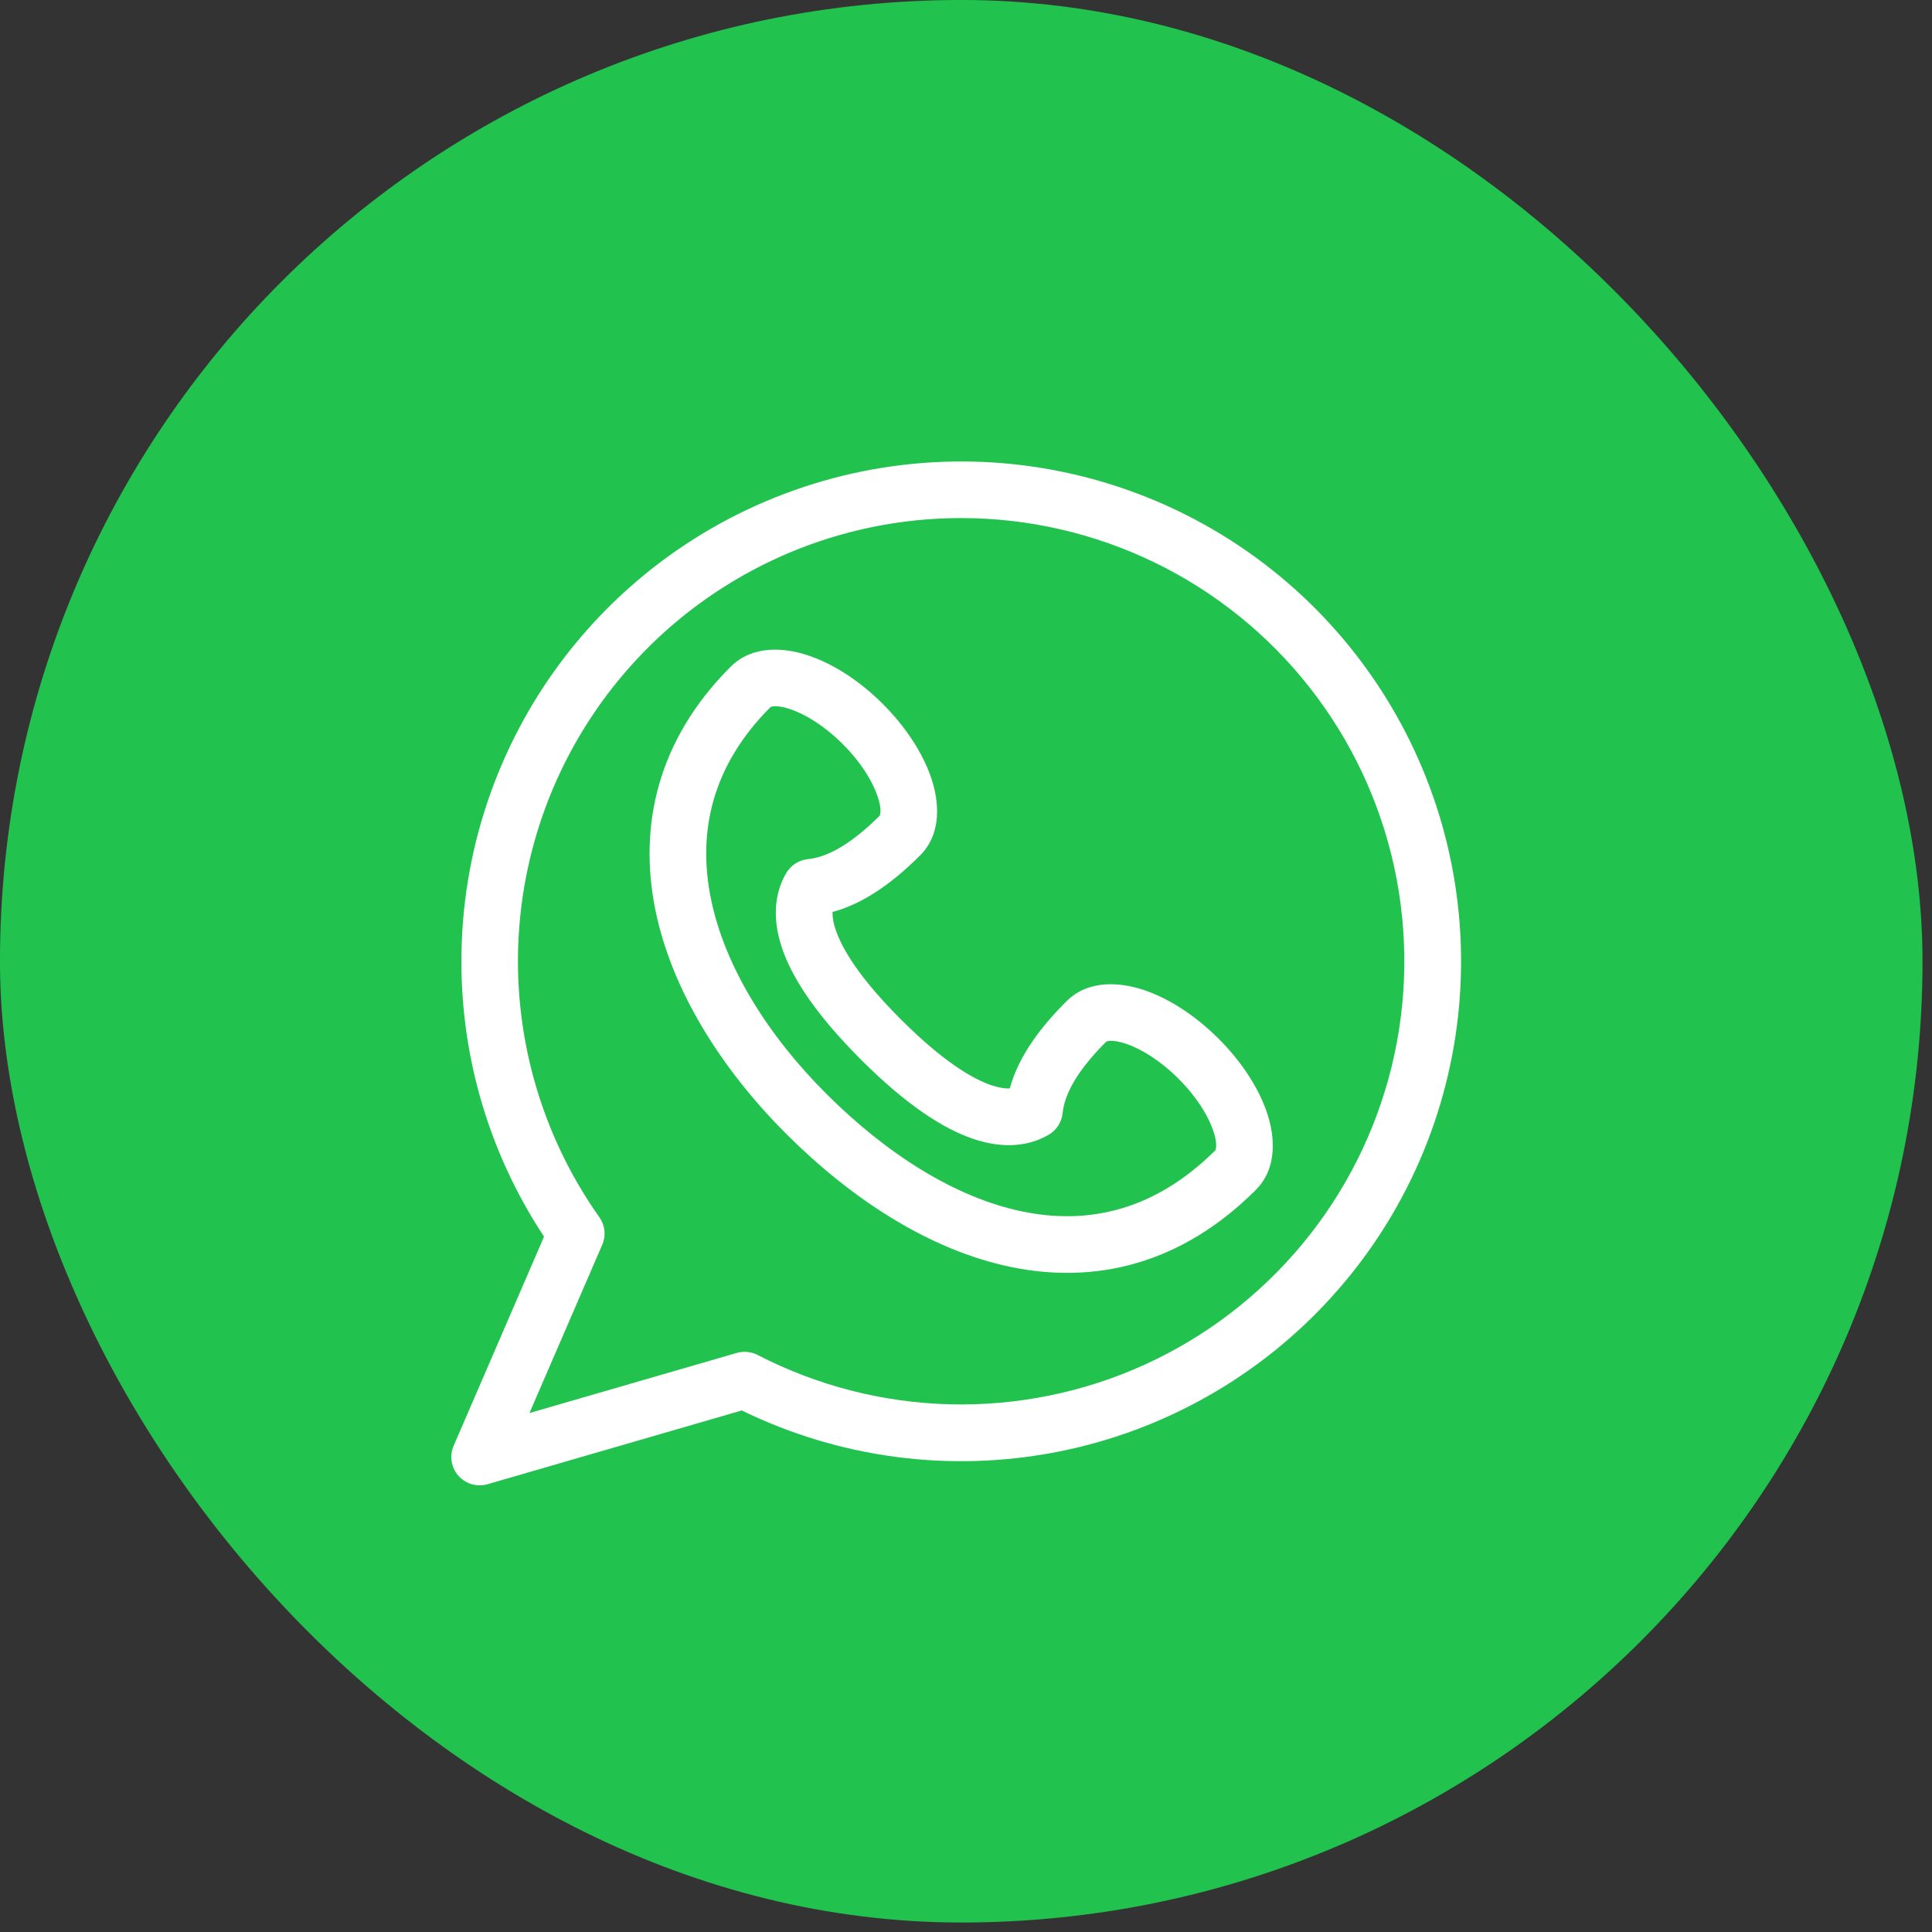
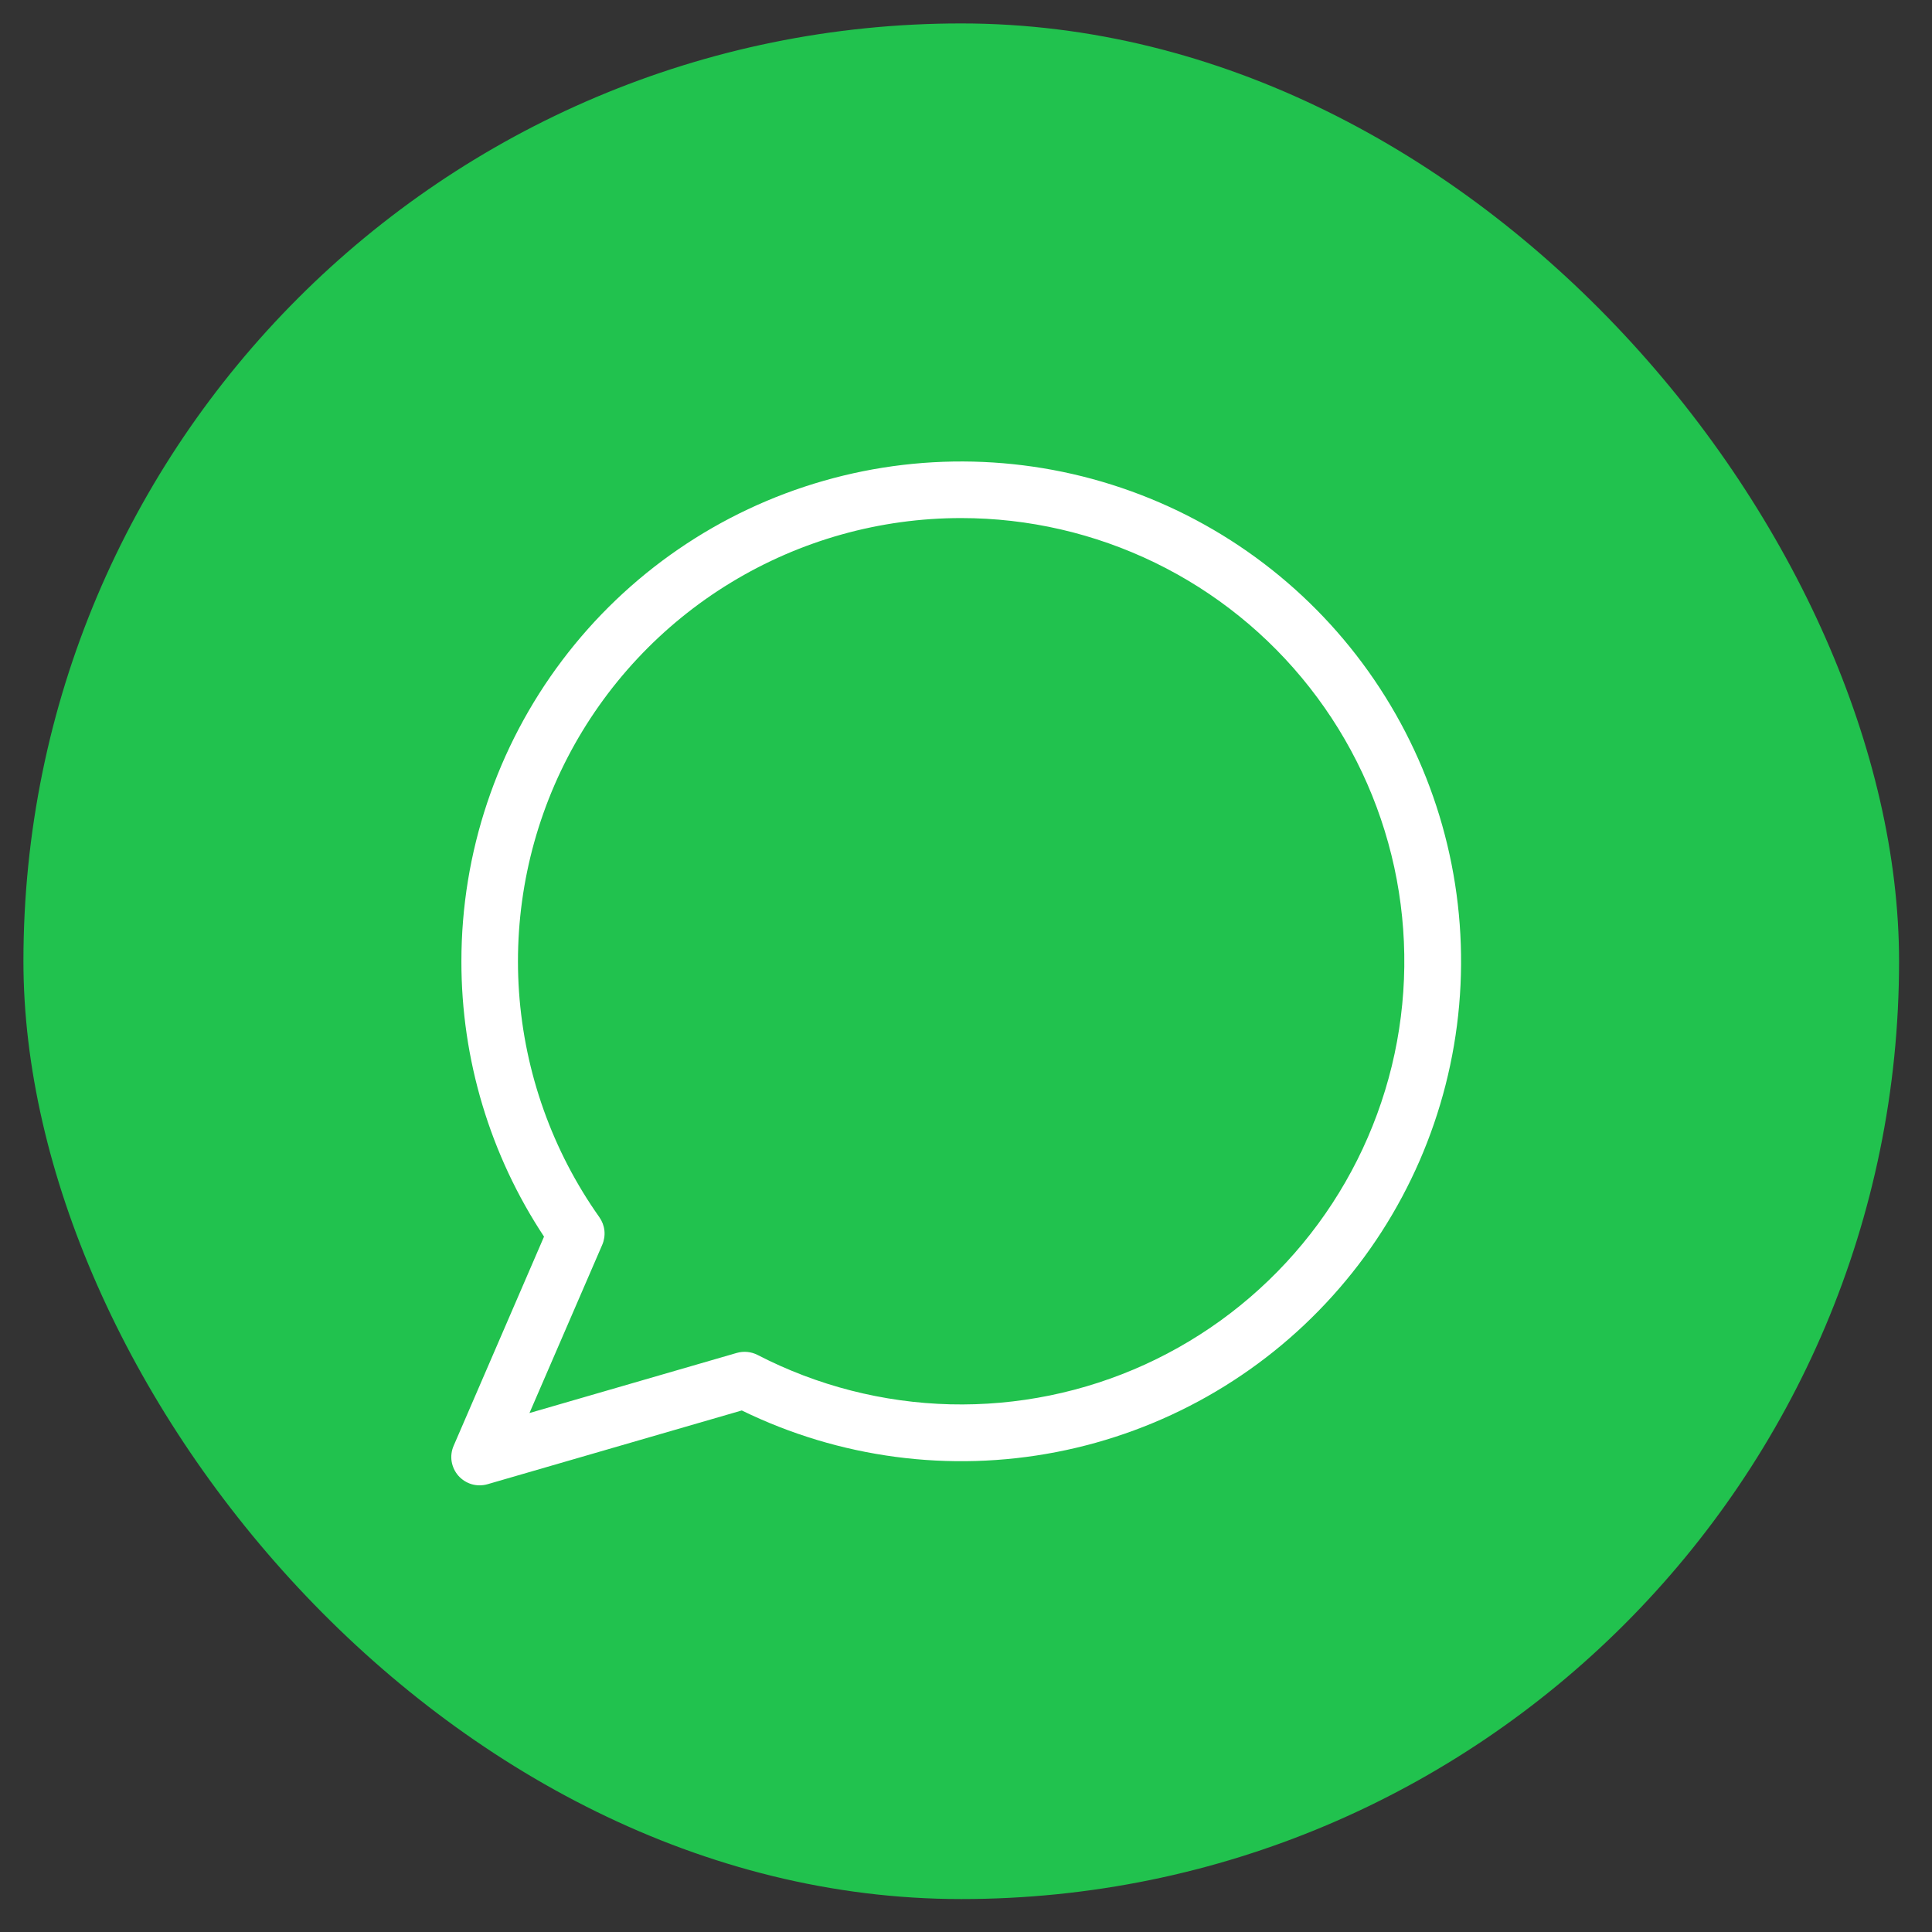
<svg xmlns="http://www.w3.org/2000/svg" width="39" height="39" viewBox="0 0 39 39" fill="none">
  <rect x="0" y="0" width="39" height="39" fill="#333333" stroke="none" />
  <rect x="0.473" y="0.473" width="37.862" height="37.862" rx="18.931" fill="#21C24E" />
-   <rect x="0.473" y="0.473" width="37.862" height="37.862" rx="18.931" stroke="#21C24E" stroke-width="0.947" />
-   <path fill-rule="evenodd" clip-rule="evenodd" d="M15.554 14.273C14.365 15.463 14.079 16.804 14.351 18.143C14.63 19.515 15.506 20.909 16.689 22.088C17.893 23.289 19.277 24.175 20.639 24.456C21.964 24.729 23.304 24.442 24.534 23.22C24.536 23.215 24.59 23.12 24.493 22.831C24.39 22.523 24.154 22.138 23.787 21.773C23.421 21.407 23.033 21.171 22.726 21.068C22.428 20.97 22.333 21.027 22.331 21.027C21.794 21.564 21.493 22.045 21.45 22.47C21.441 22.56 21.411 22.645 21.363 22.721C21.314 22.797 21.249 22.86 21.171 22.905C20.804 23.122 20.295 23.207 19.652 22.992C19.034 22.784 18.292 22.3 17.388 21.398C16.482 20.494 15.996 19.756 15.786 19.139C15.57 18.497 15.656 17.988 15.873 17.621C15.919 17.544 15.982 17.478 16.058 17.43C16.133 17.382 16.219 17.352 16.308 17.343C16.736 17.301 17.221 17 17.758 16.466C17.758 16.46 17.813 16.366 17.716 16.077C17.613 15.769 17.377 15.384 17.01 15.019C16.644 14.653 16.256 14.417 15.949 14.314C15.652 14.216 15.556 14.273 15.554 14.273ZM16.309 13.229C16.819 13.398 17.353 13.743 17.819 14.208C18.283 14.672 18.631 15.204 18.801 15.713C18.959 16.185 19.015 16.827 18.572 17.269C18.076 17.764 17.482 18.227 16.805 18.41C16.805 18.534 16.827 18.657 16.871 18.773C17 19.155 17.351 19.746 18.195 20.587C19.038 21.428 19.632 21.778 20.016 21.908C20.175 21.96 20.294 21.976 20.383 21.973C20.567 21.298 21.033 20.706 21.528 20.212C21.972 19.77 22.612 19.826 23.086 19.983C23.595 20.152 24.129 20.499 24.595 20.963C25.06 21.427 25.407 21.958 25.578 22.467C25.735 22.939 25.792 23.581 25.347 24.024C23.836 25.53 22.1 25.926 20.408 25.576C18.751 25.234 17.177 24.191 15.881 22.899C14.597 21.618 13.569 20.032 13.23 18.371C12.886 16.678 13.268 14.936 14.751 13.457C15.195 13.016 15.837 13.072 16.309 13.229Z" fill="white" />
  <path fill-rule="evenodd" clip-rule="evenodd" d="M19.404 10.458C17.764 10.457 16.155 10.908 14.753 11.761C13.352 12.613 12.212 13.835 11.457 15.291C10.703 16.748 10.364 18.384 10.477 20.021C10.591 21.657 11.151 23.231 12.099 24.571C12.155 24.651 12.191 24.744 12.201 24.841C12.211 24.939 12.196 25.038 12.157 25.128L10.688 28.524L14.871 27.311C15.012 27.27 15.164 27.285 15.294 27.352C16.498 27.974 17.827 28.314 19.181 28.348C20.535 28.381 21.879 28.107 23.112 27.545C24.344 26.983 25.433 26.149 26.296 25.105C27.16 24.061 27.774 22.835 28.095 21.519C28.415 20.203 28.432 18.831 28.145 17.507C27.857 16.183 27.273 14.942 26.436 13.877C25.6 12.812 24.532 11.95 23.314 11.358C22.095 10.766 20.759 10.458 19.404 10.458ZM9.314 19.404C9.314 17.213 10.028 15.081 11.347 13.332C12.666 11.582 14.519 10.309 16.626 9.706C18.732 9.102 20.978 9.201 23.023 9.987C25.069 10.773 26.803 12.204 27.963 14.063C29.124 15.922 29.647 18.108 29.455 20.291C29.263 22.474 28.366 24.535 26.898 26.162C25.431 27.79 23.474 28.895 21.323 29.312C19.172 29.729 16.943 29.434 14.974 28.472L9.841 29.961C9.737 29.991 9.626 29.991 9.522 29.961C9.418 29.93 9.325 29.871 9.253 29.79C9.182 29.709 9.135 29.609 9.117 29.502C9.1 29.395 9.114 29.285 9.157 29.186L10.982 24.963C9.892 23.314 9.312 21.381 9.314 19.404Z" fill="white" />
</svg>